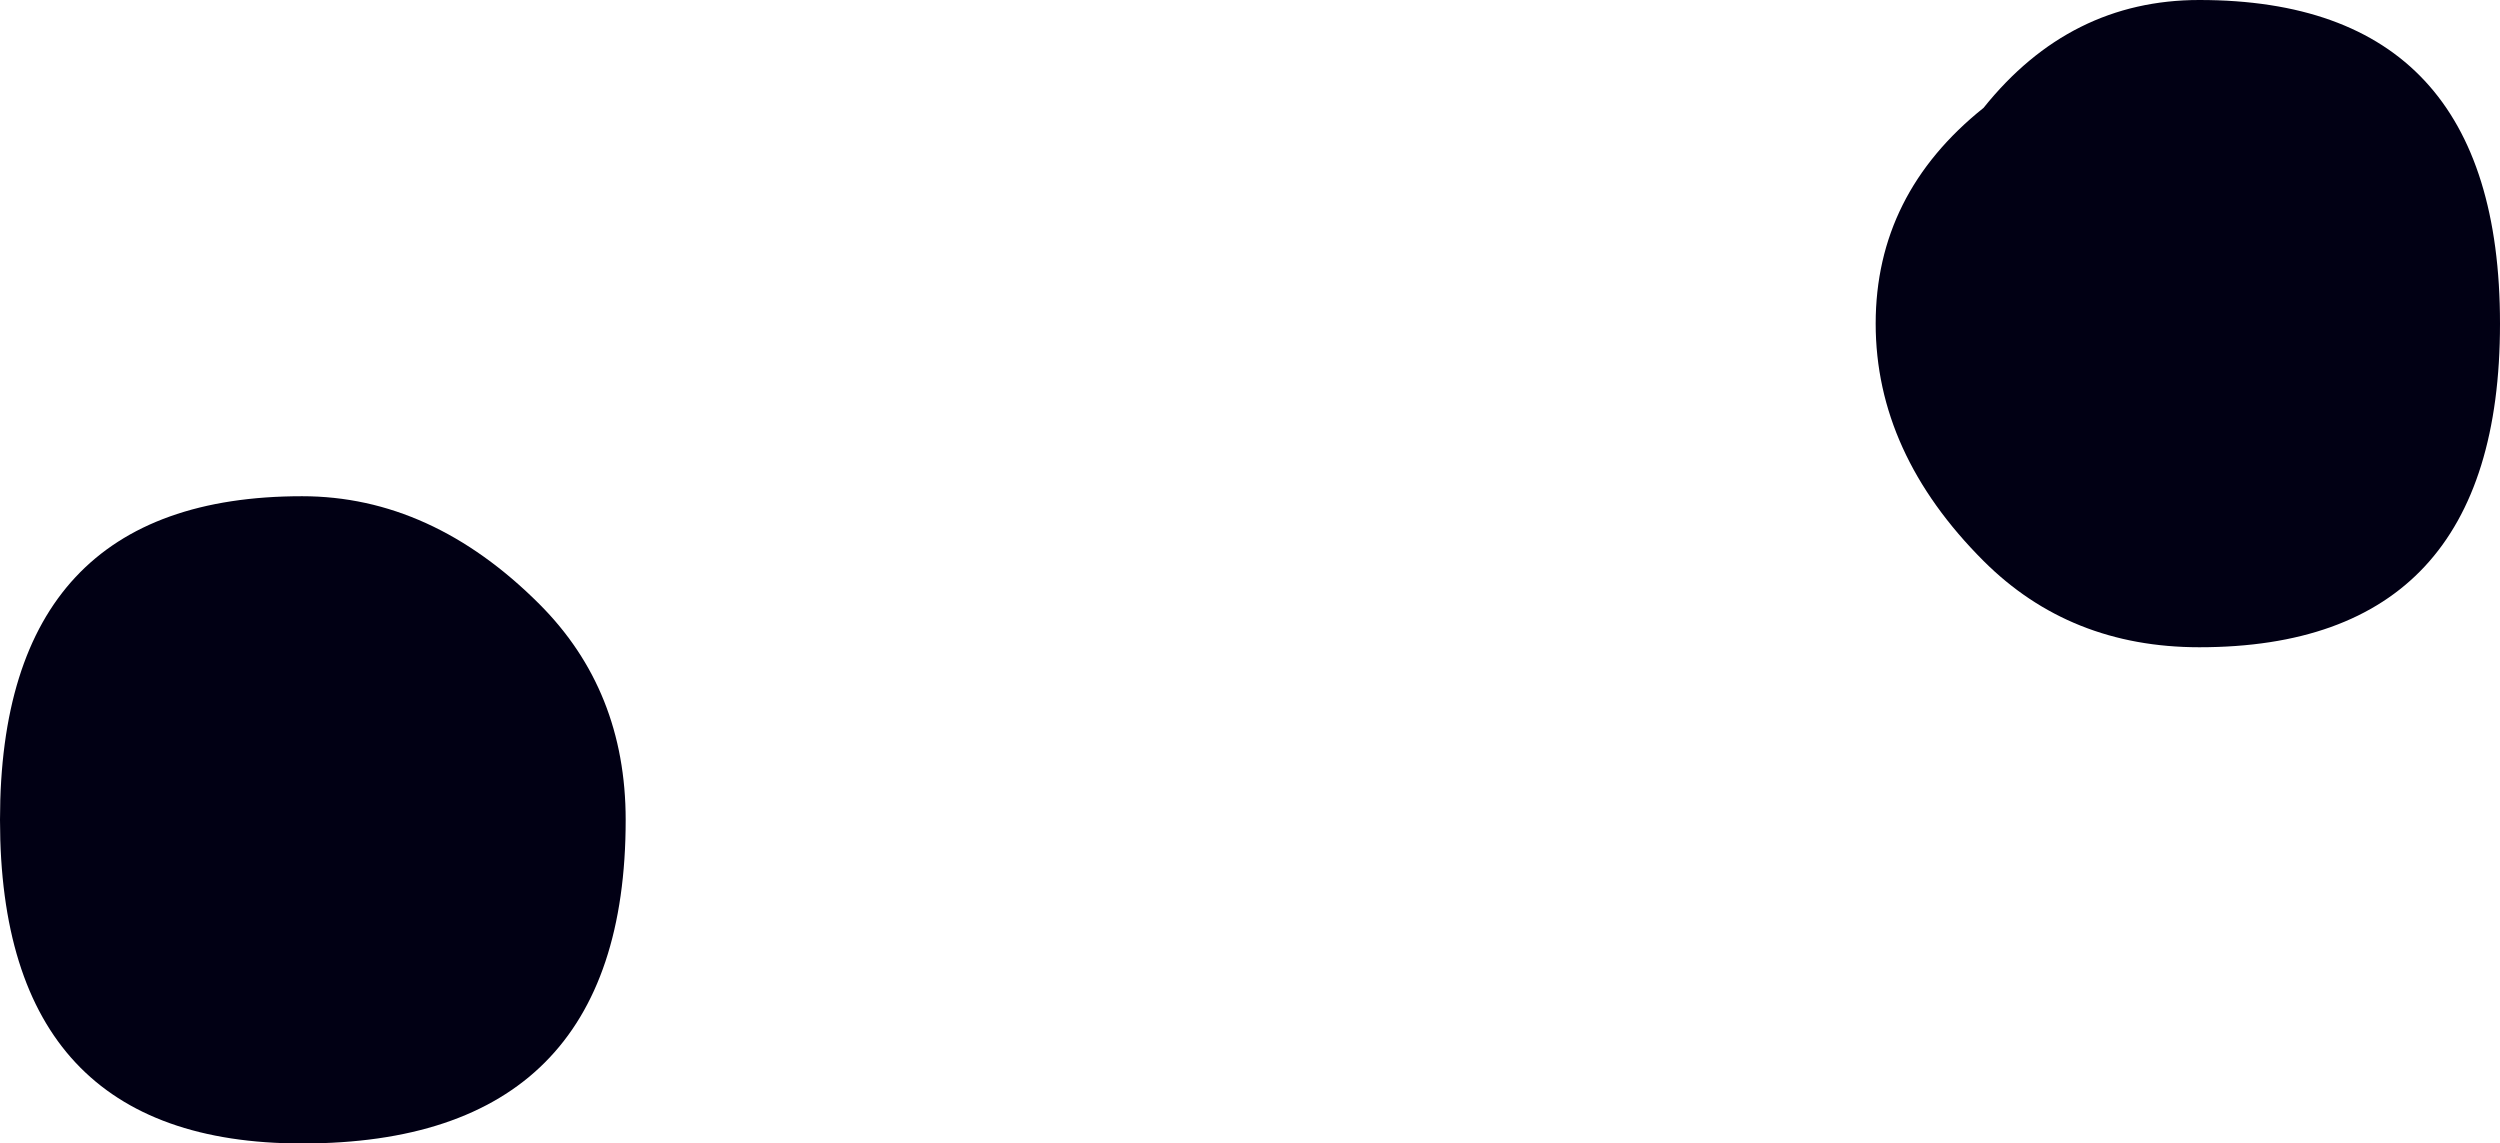
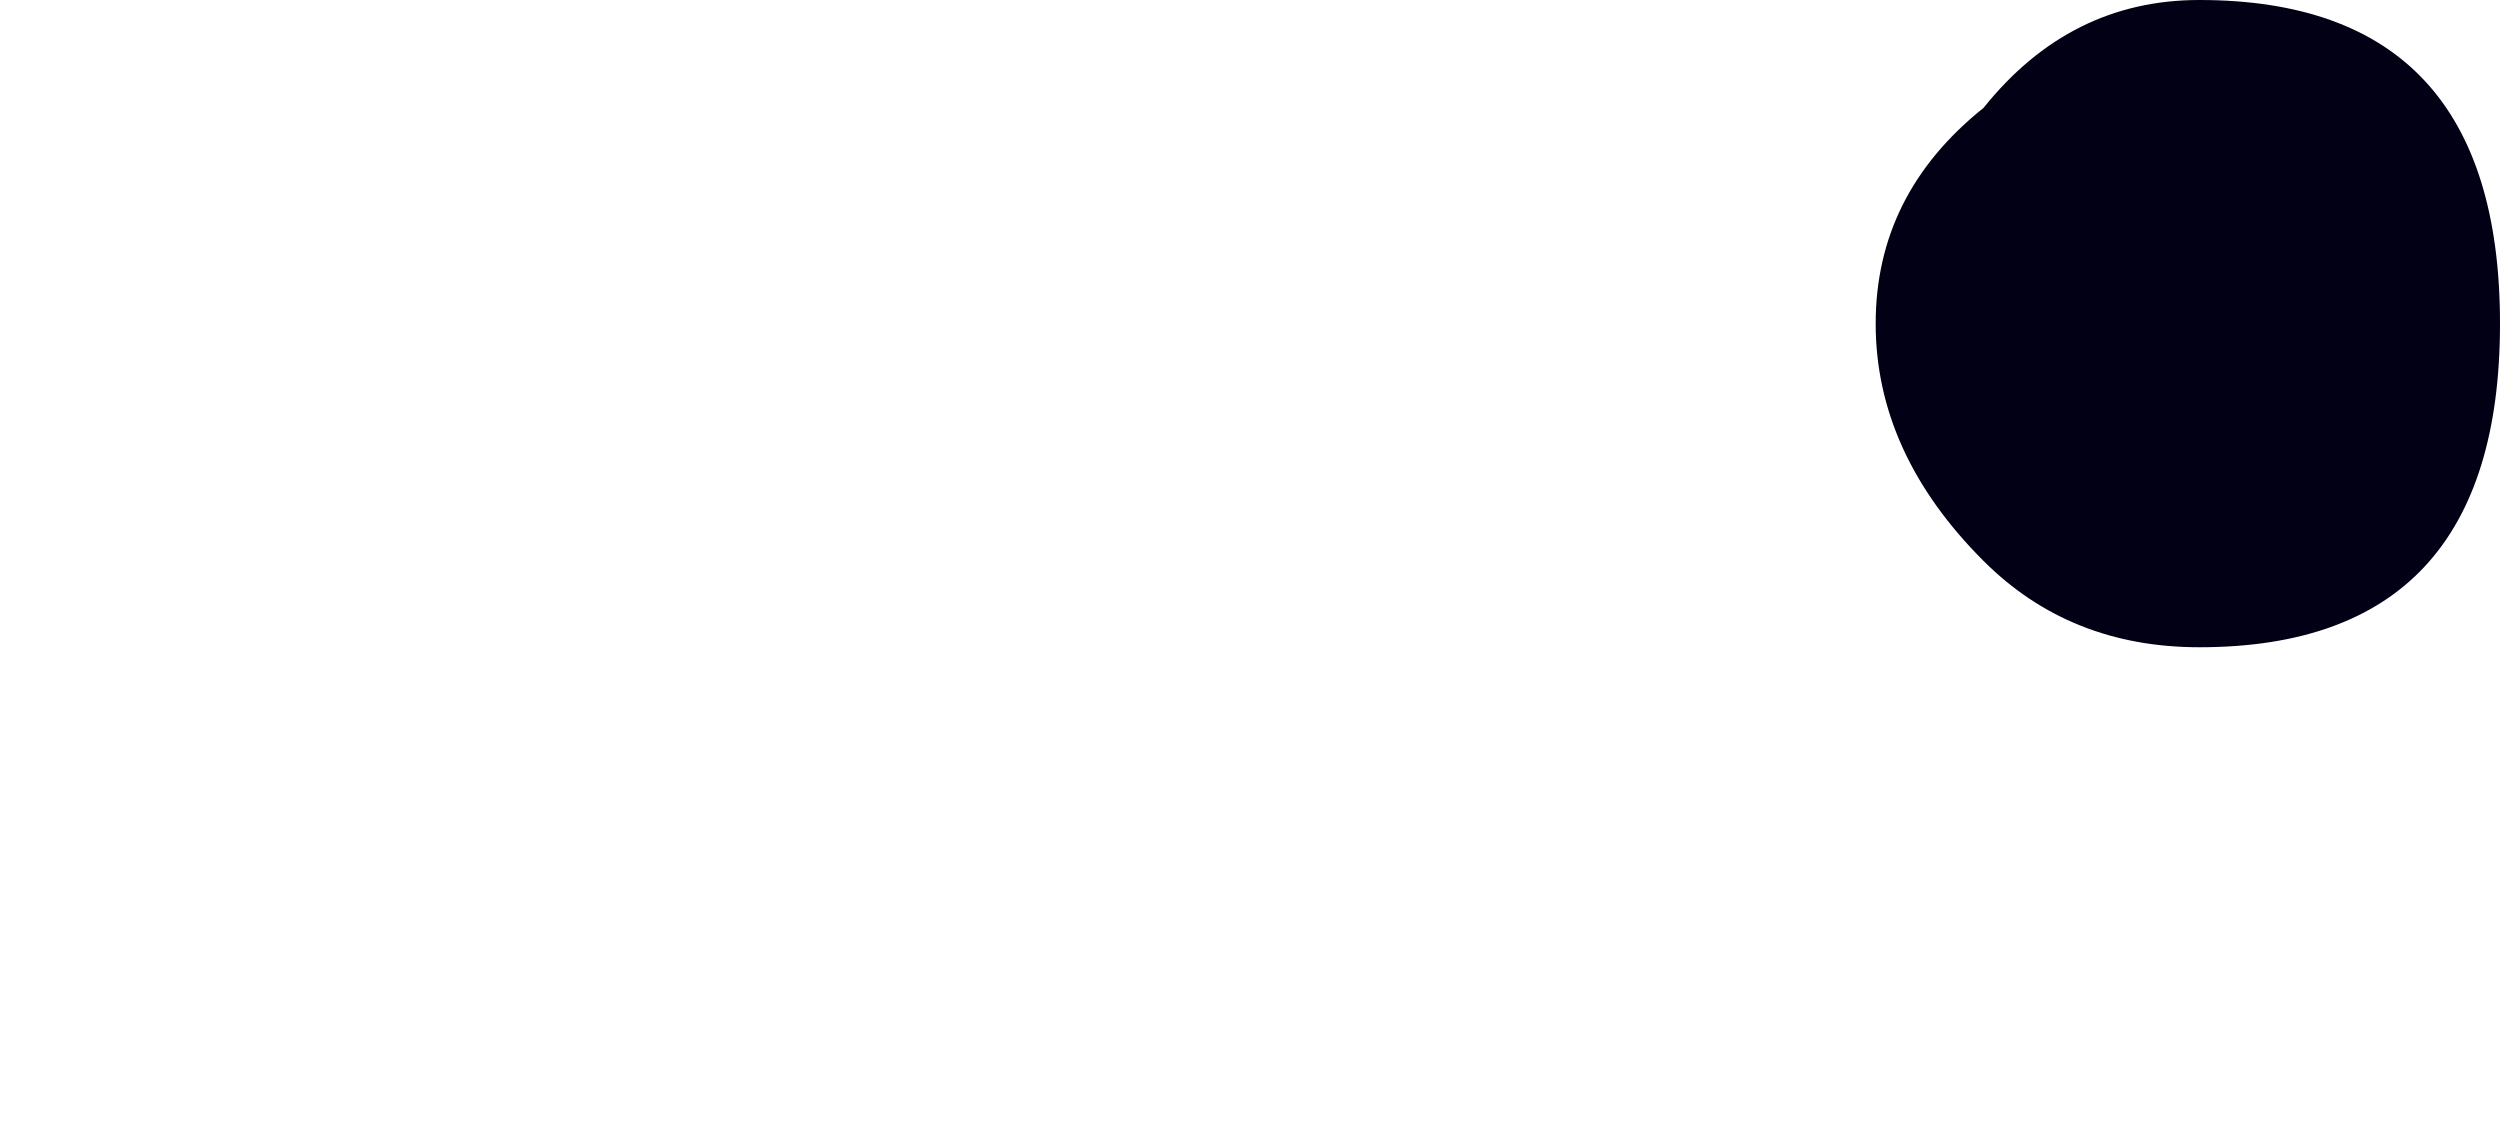
<svg xmlns="http://www.w3.org/2000/svg" height="42.4px" width="92.7px">
  <g transform="matrix(1.0, 0.0, 0.0, 1.0, -32.0, -11.5)">
-     <path d="M55.2 41.9 Q55.2 53.9 43.2 53.9 32.0 53.9 32.0 41.9 32.0 29.9 43.2 29.9 48.0 29.9 52.0 33.9 55.2 37.1 55.2 41.9" fill="#010014" fill-rule="evenodd" stroke="none" />
    <path d="M124.7 23.5 Q124.7 35.5 113.55 35.5 108.75 35.5 105.55 32.3 101.55 28.3 101.55 23.5 101.55 18.7 105.55 15.5 108.75 11.5 113.55 11.5 124.7 11.5 124.7 23.5" fill="#010014" fill-rule="evenodd" stroke="none" />
  </g>
</svg>